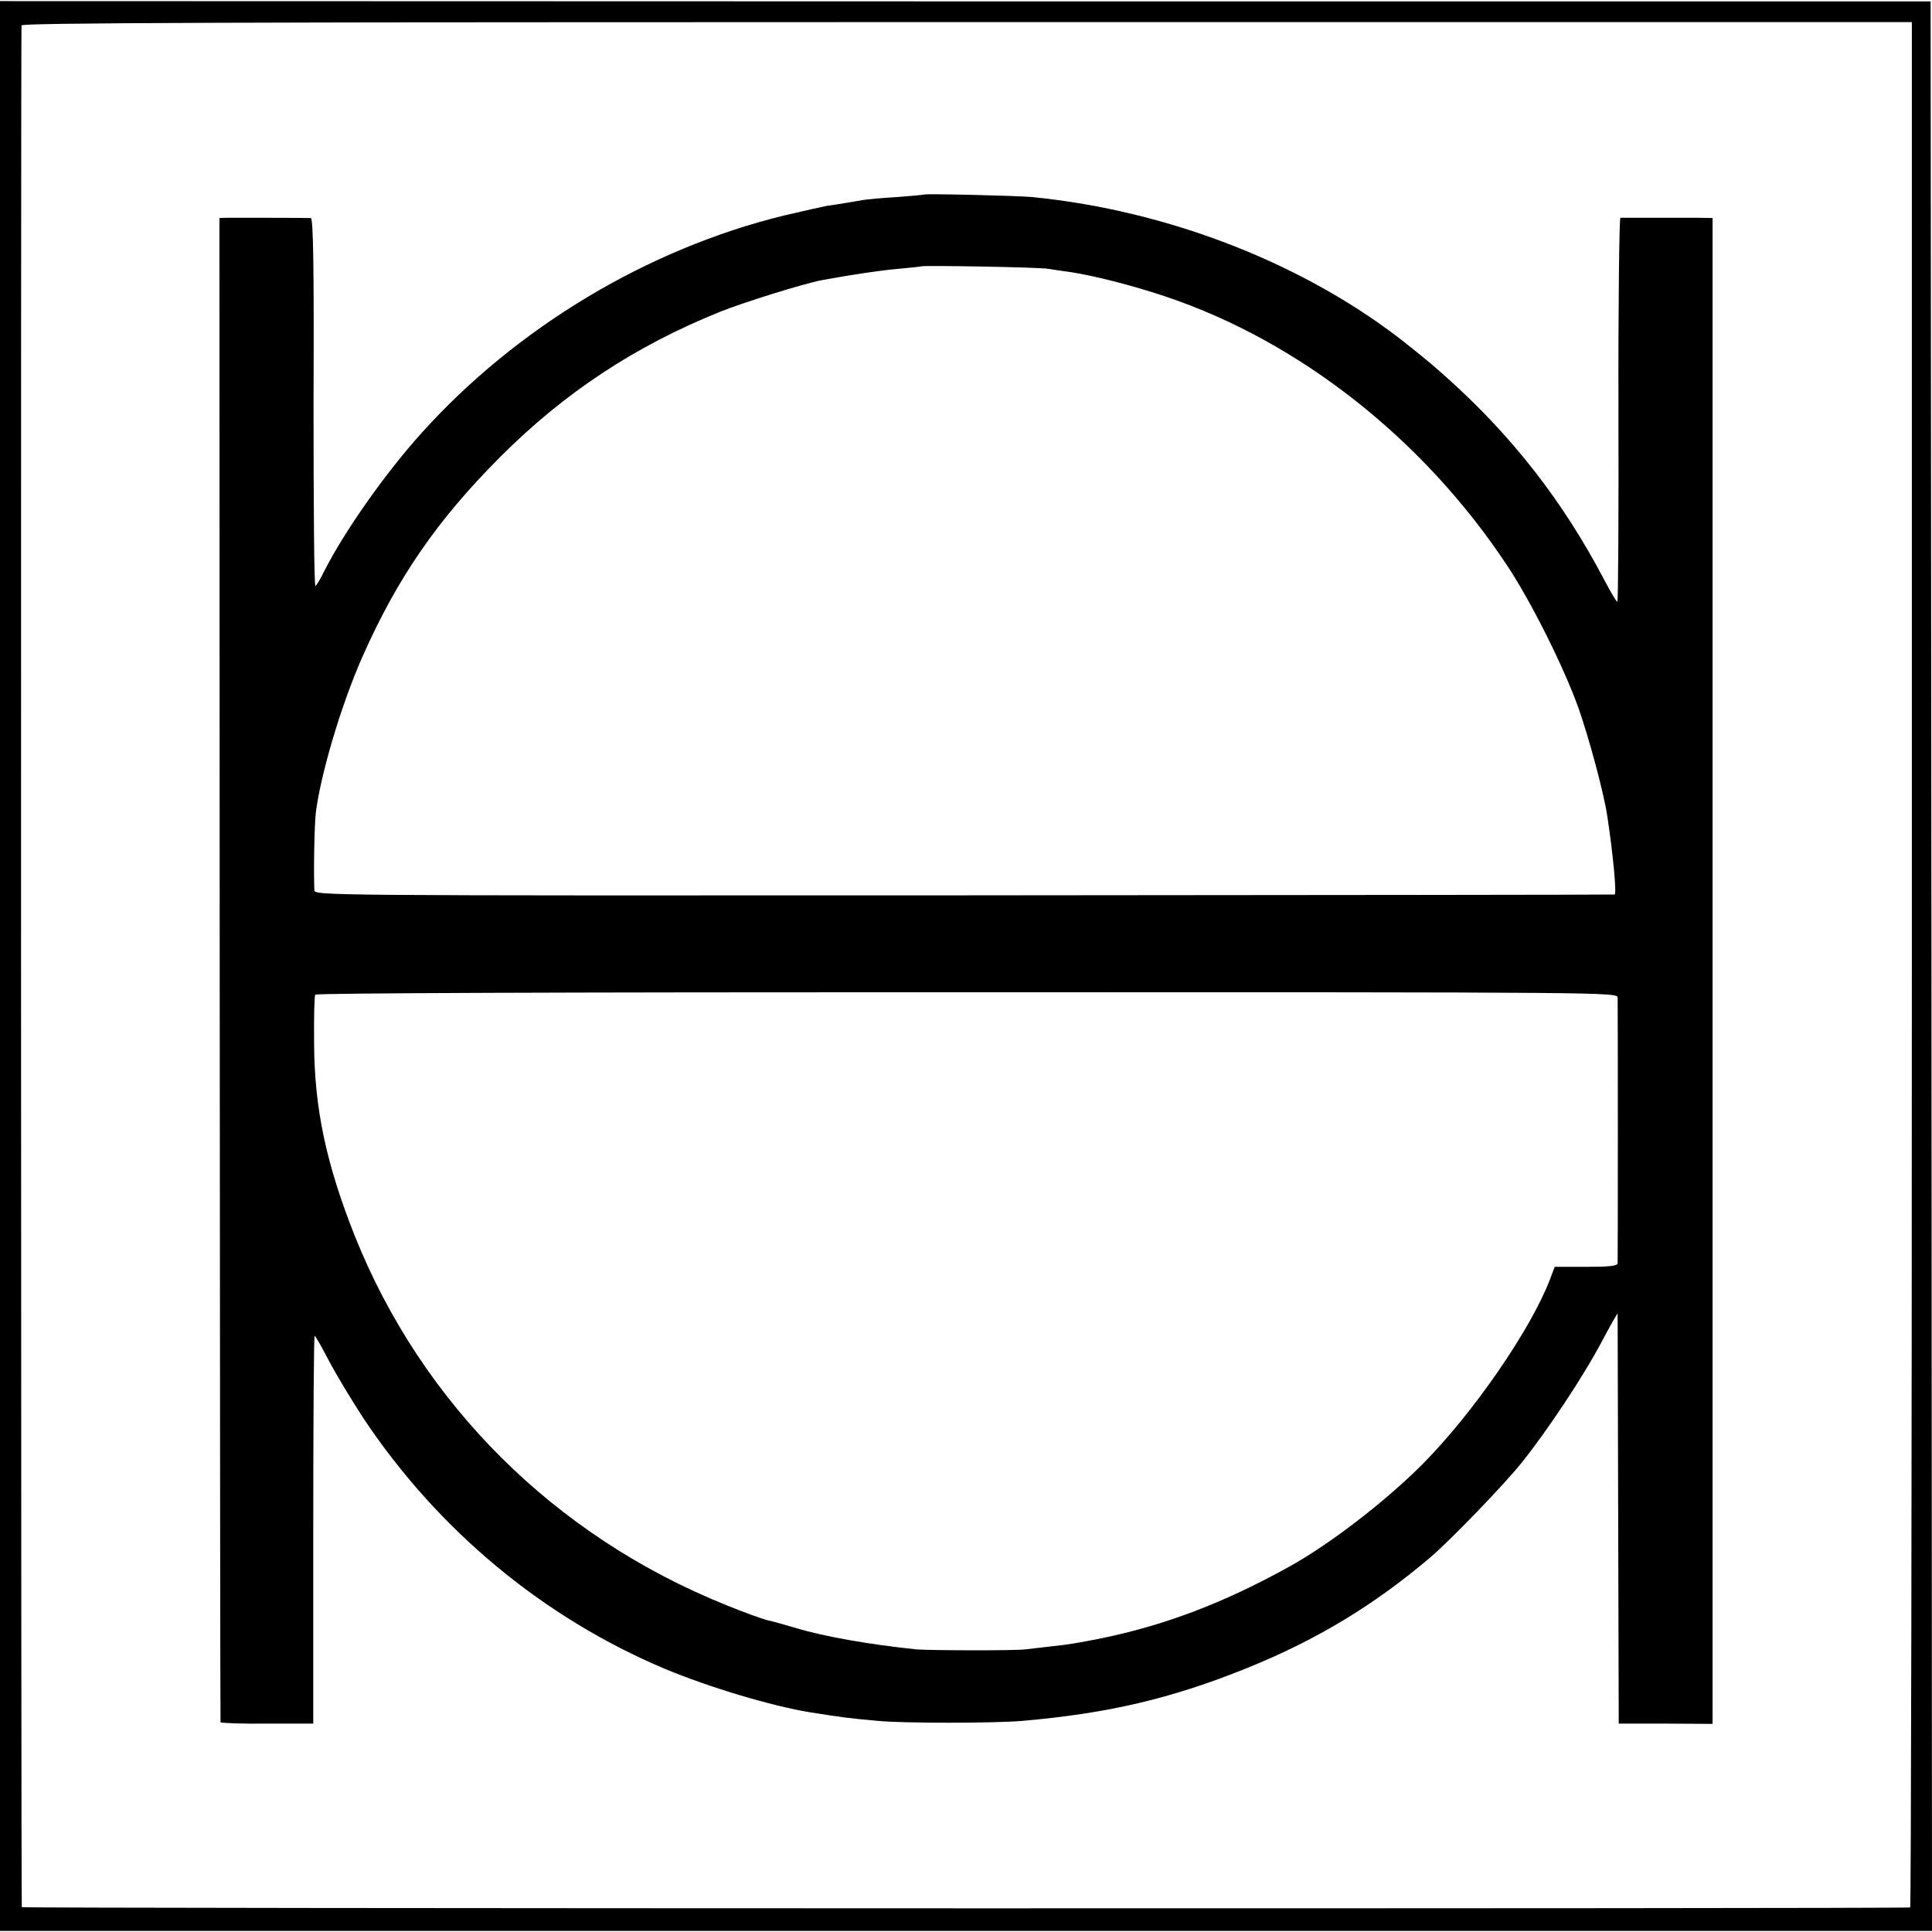
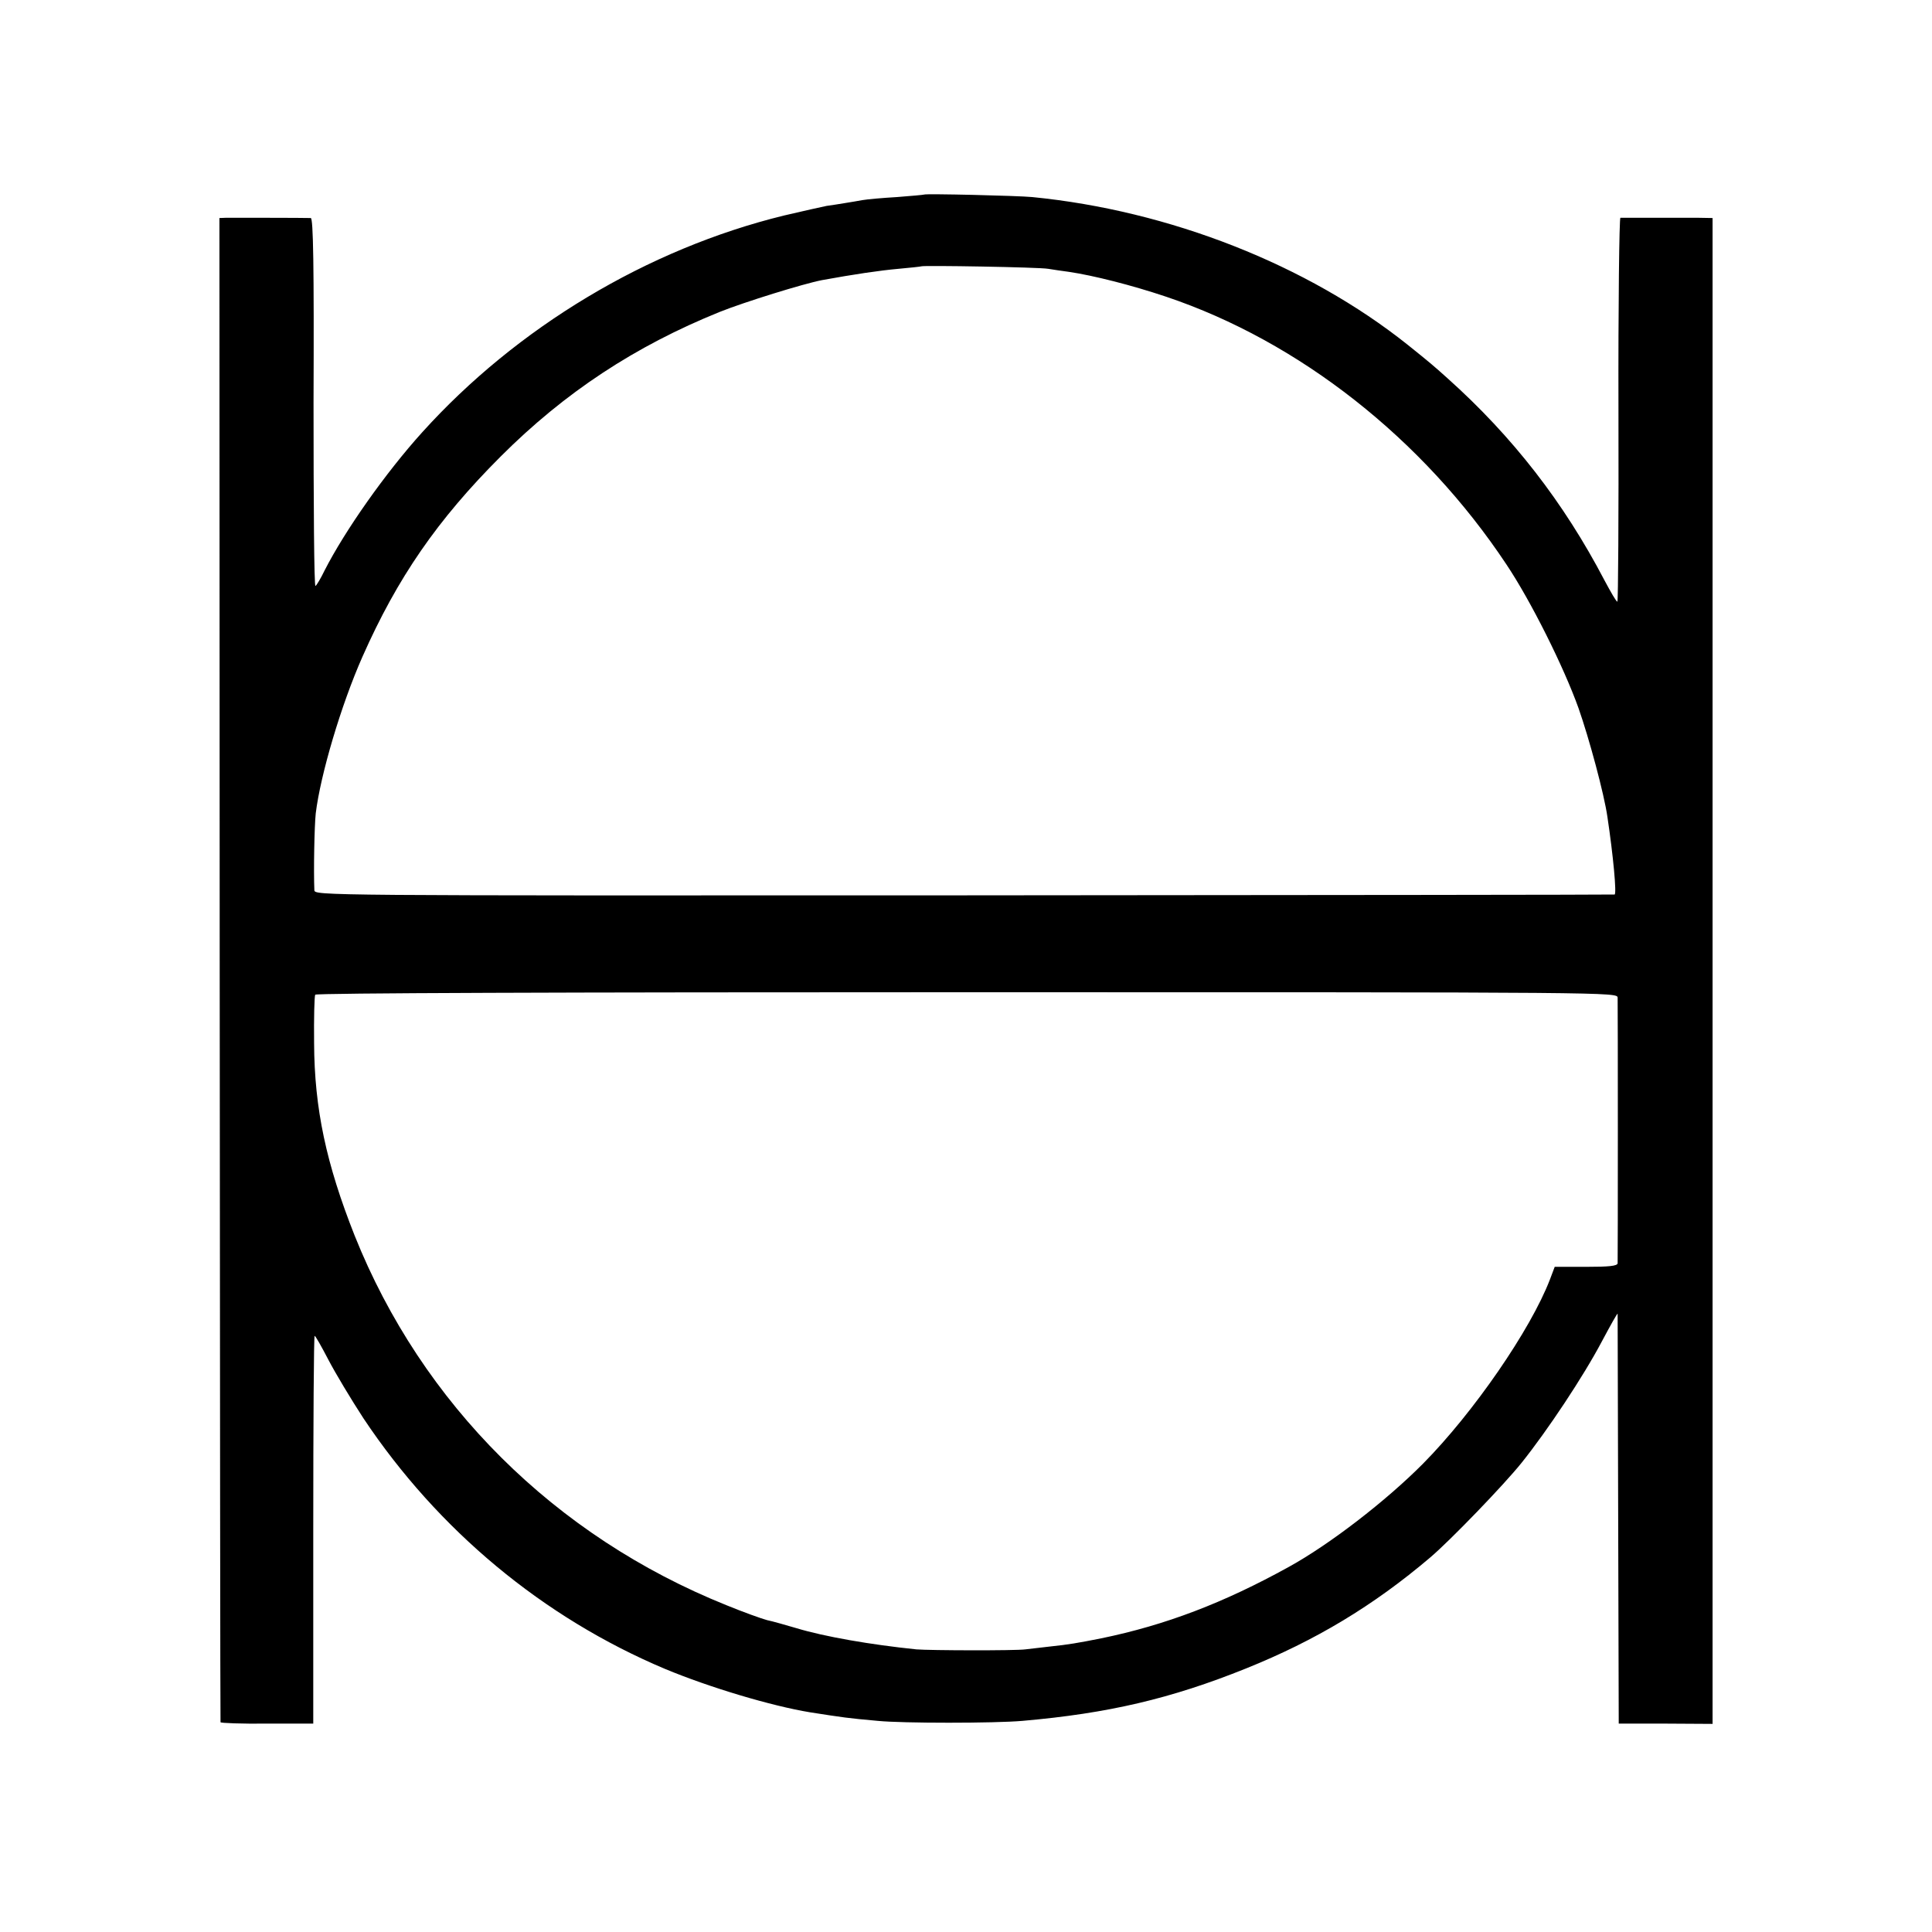
<svg xmlns="http://www.w3.org/2000/svg" version="1.0" width="700pt" height="700pt" viewBox="0 0 700 700" preserveAspectRatio="xMidYMid meet">
  <g transform="translate(0,700) scale(0.1,-0.1)" fill="#000000" stroke="none">
-     <path d="M0 3500 l0 -3496 3500 0 3500 0 -2 3496 -3 3495 -3497 0 -3498 1 0 -3496z m6927 5 c0 -1878 -3 -3416 -6 -3416 -18 -5 -6841 -4 -6842 1 -3 18 -4 6807 -1 6818 3 9 697 12 3426 12 l3423 0 0 -3415z" />
    <path d="M3348 6295 c-2 -1 -46 -5 -98 -9 -52 -3 -108 -8 -125 -11 -16 -3 -46 -8 -65 -11 -19 -3 -48 -8 -65 -10 -16 -3 -86 -19 -155 -35 -494 -121 -967 -405 -1310 -785 -133 -147 -280 -356 -354 -501 -14 -29 -29 -54 -33 -56 -5 -3 -7 296 -7 664 2 496 -1 669 -10 669 -24 1 -282 1 -306 1 l-25 -1 1 -2722 c1 -1498 2 -2725 3 -2728 0 -3 76 -6 169 -5 l167 0 0 702 c0 387 2 703 5 703 3 0 25 -39 50 -87 25 -48 82 -143 127 -212 270 -405 651 -722 1093 -908 161 -67 385 -134 525 -157 122 -19 134 -21 245 -31 88 -9 424 -9 525 0 309 27 537 80 810 190 251 101 461 227 667 402 72 61 267 263 331 343 93 116 224 313 291 440 31 58 56 103 57 100 0 -3 1 -338 2 -745 l2 -740 170 0 170 -1 0 2728 0 2728 -57 1 c-32 0 -105 0 -163 0 -58 0 -109 0 -114 0 -4 -1 -8 -314 -7 -696 1 -382 -1 -695 -4 -695 -4 0 -24 35 -47 78 -147 281 -332 520 -569 732 -50 45 -63 56 -144 121 -364 290 -863 486 -1360 535 -52 5 -388 13 -392 9z m450 -269 c18 -3 52 -8 75 -11 88 -13 227 -48 352 -90 482 -162 931 -515 1233 -970 89 -133 208 -372 261 -520 39 -111 93 -311 105 -395 21 -140 34 -279 26 -281 -3 -1 -1064 -2 -2357 -3 -2347 -1 -2353 -1 -2354 19 -3 69 0 231 5 278 17 140 92 393 169 567 127 287 272 497 501 726 232 232 487 400 794 524 90 36 303 102 370 115 115 21 209 35 277 41 44 4 81 8 83 9 5 4 428 -3 460 -9z m2063 -2641 c1 -26 1 -946 0 -962 -1 -10 -31 -13 -115 -13 l-113 0 -17 -45 c-70 -183 -278 -484 -460 -668 -135 -136 -339 -293 -486 -374 -237 -131 -447 -211 -680 -259 -85 -17 -122 -23 -180 -29 -36 -4 -78 -9 -95 -11 -37 -5 -346 -4 -395 0 -165 17 -333 46 -435 77 -38 11 -86 25 -106 29 -19 5 -86 29 -147 54 -622 250 -1103 729 -1347 1339 -103 260 -146 460 -147 698 -1 91 1 169 4 175 4 6 889 9 2362 9 2350 0 2356 0 2357 -20z" />
  </g>
</svg>